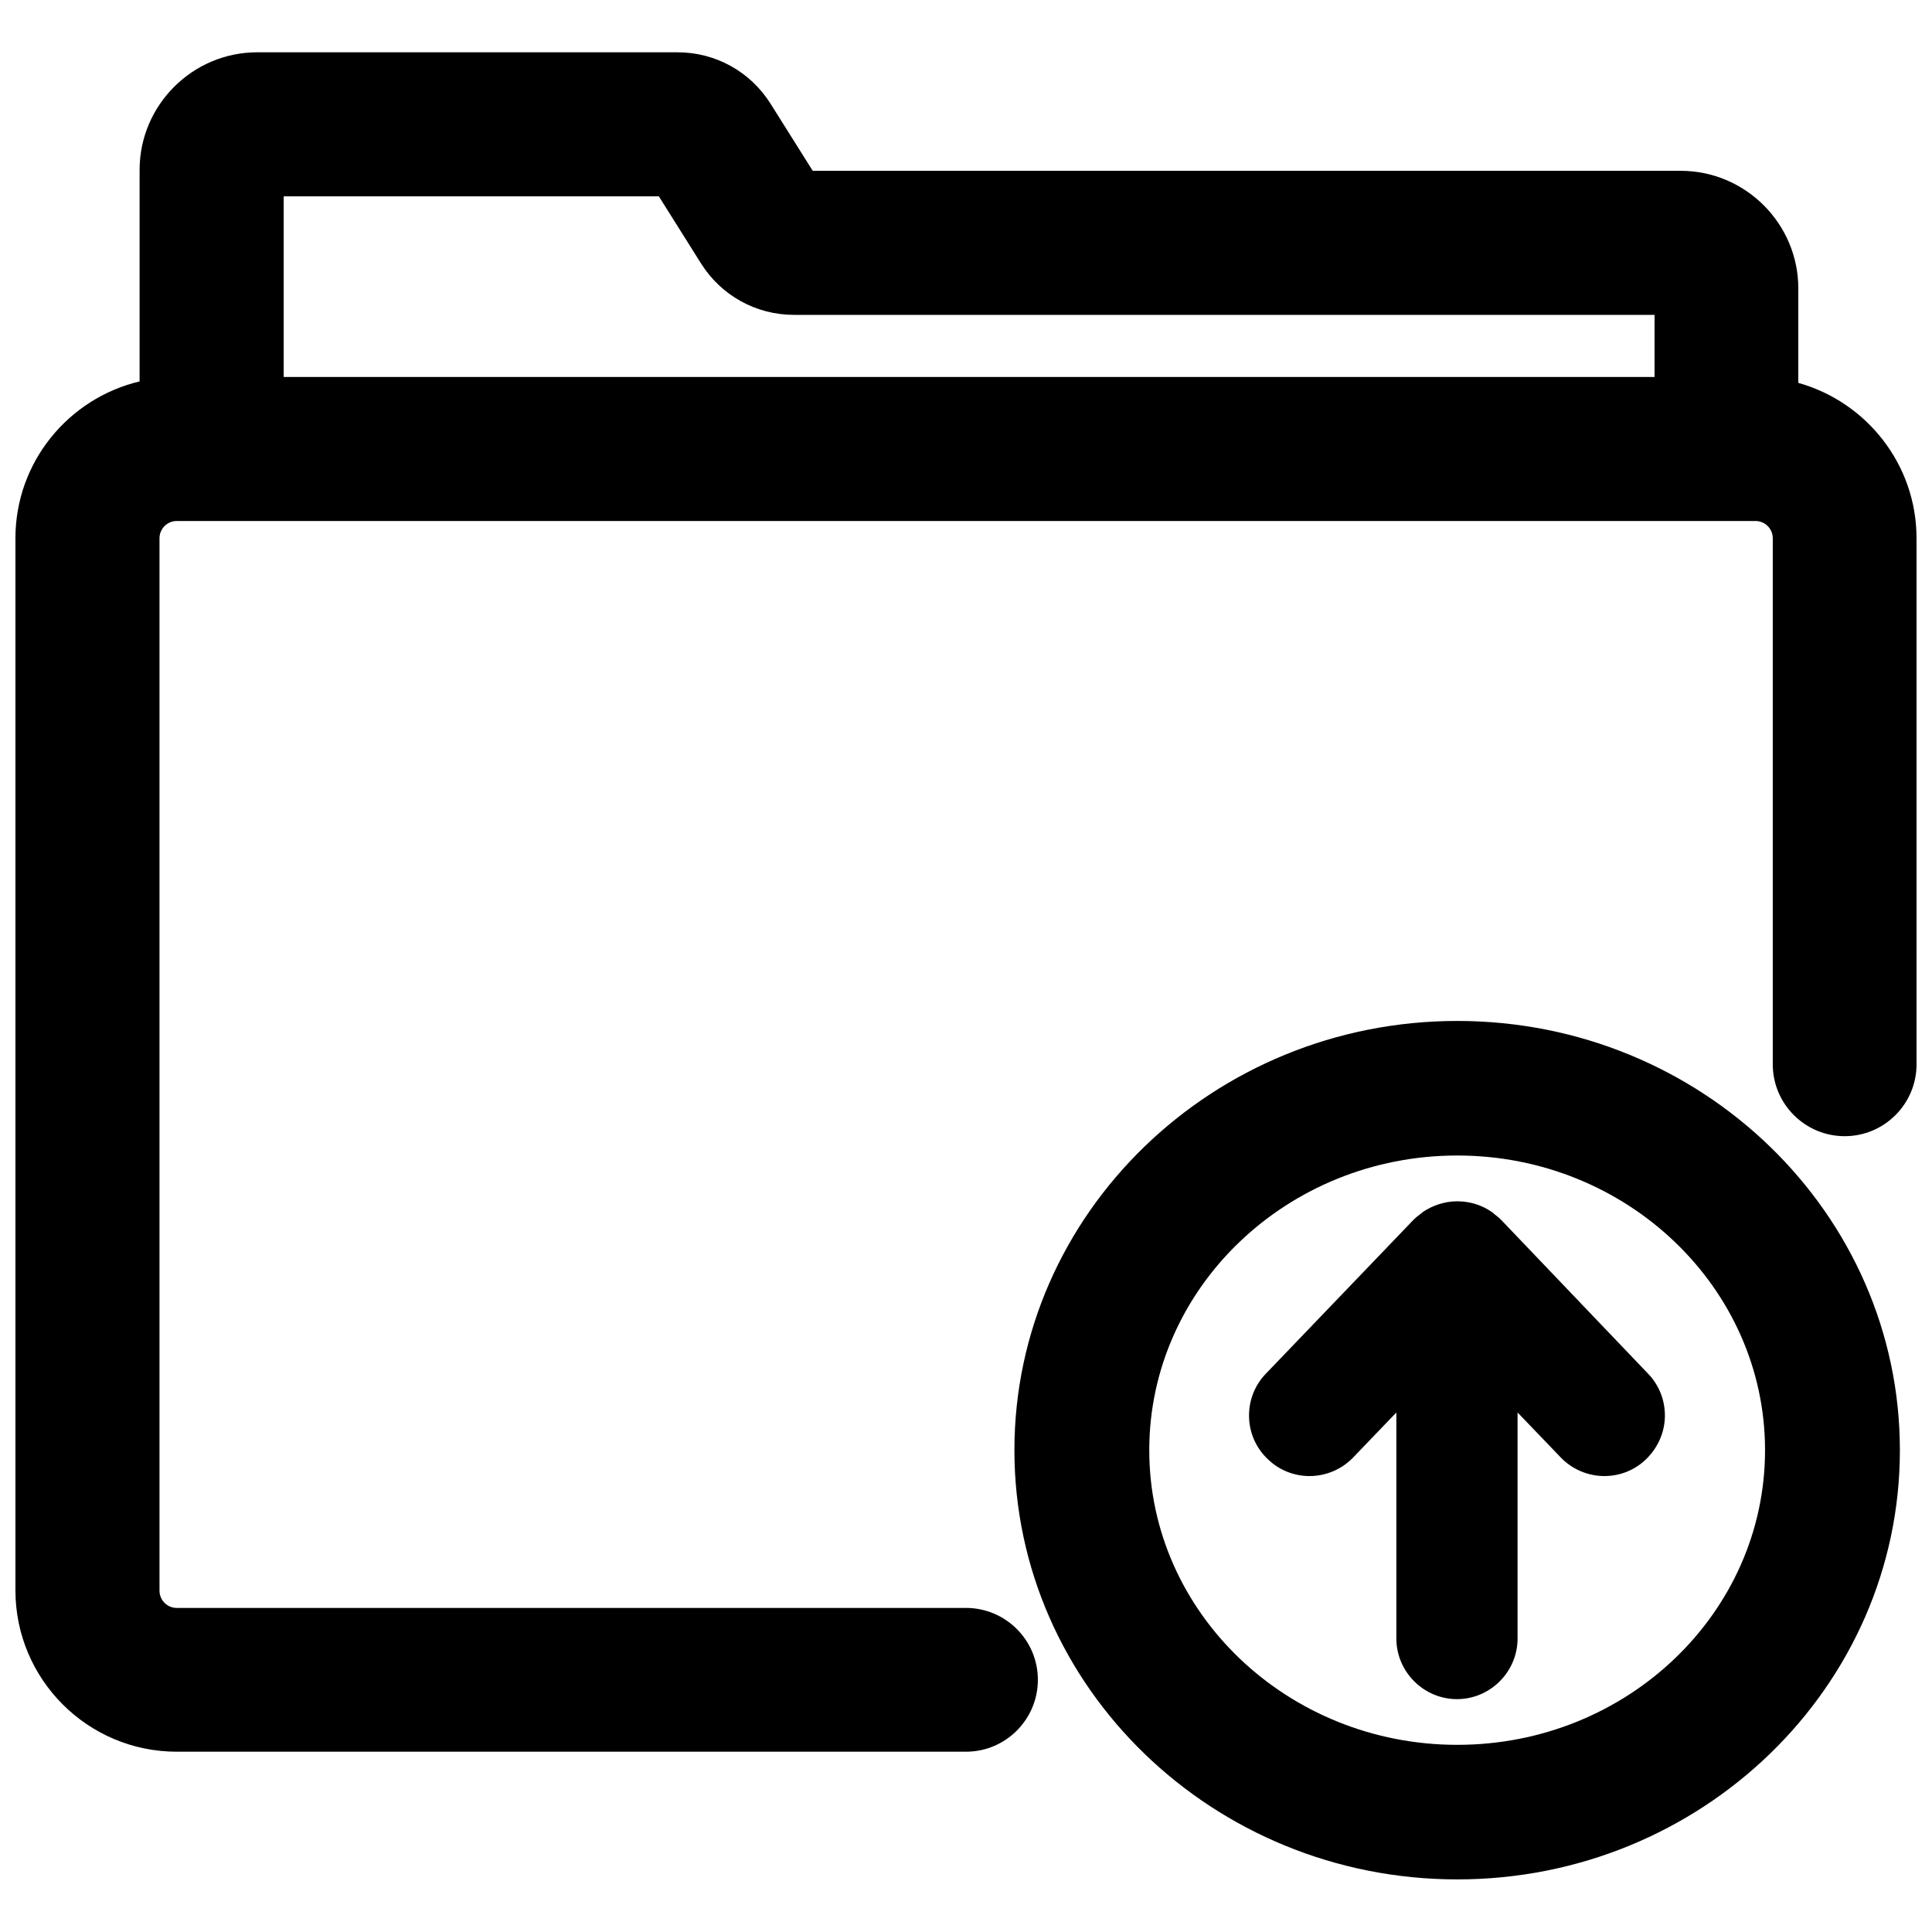
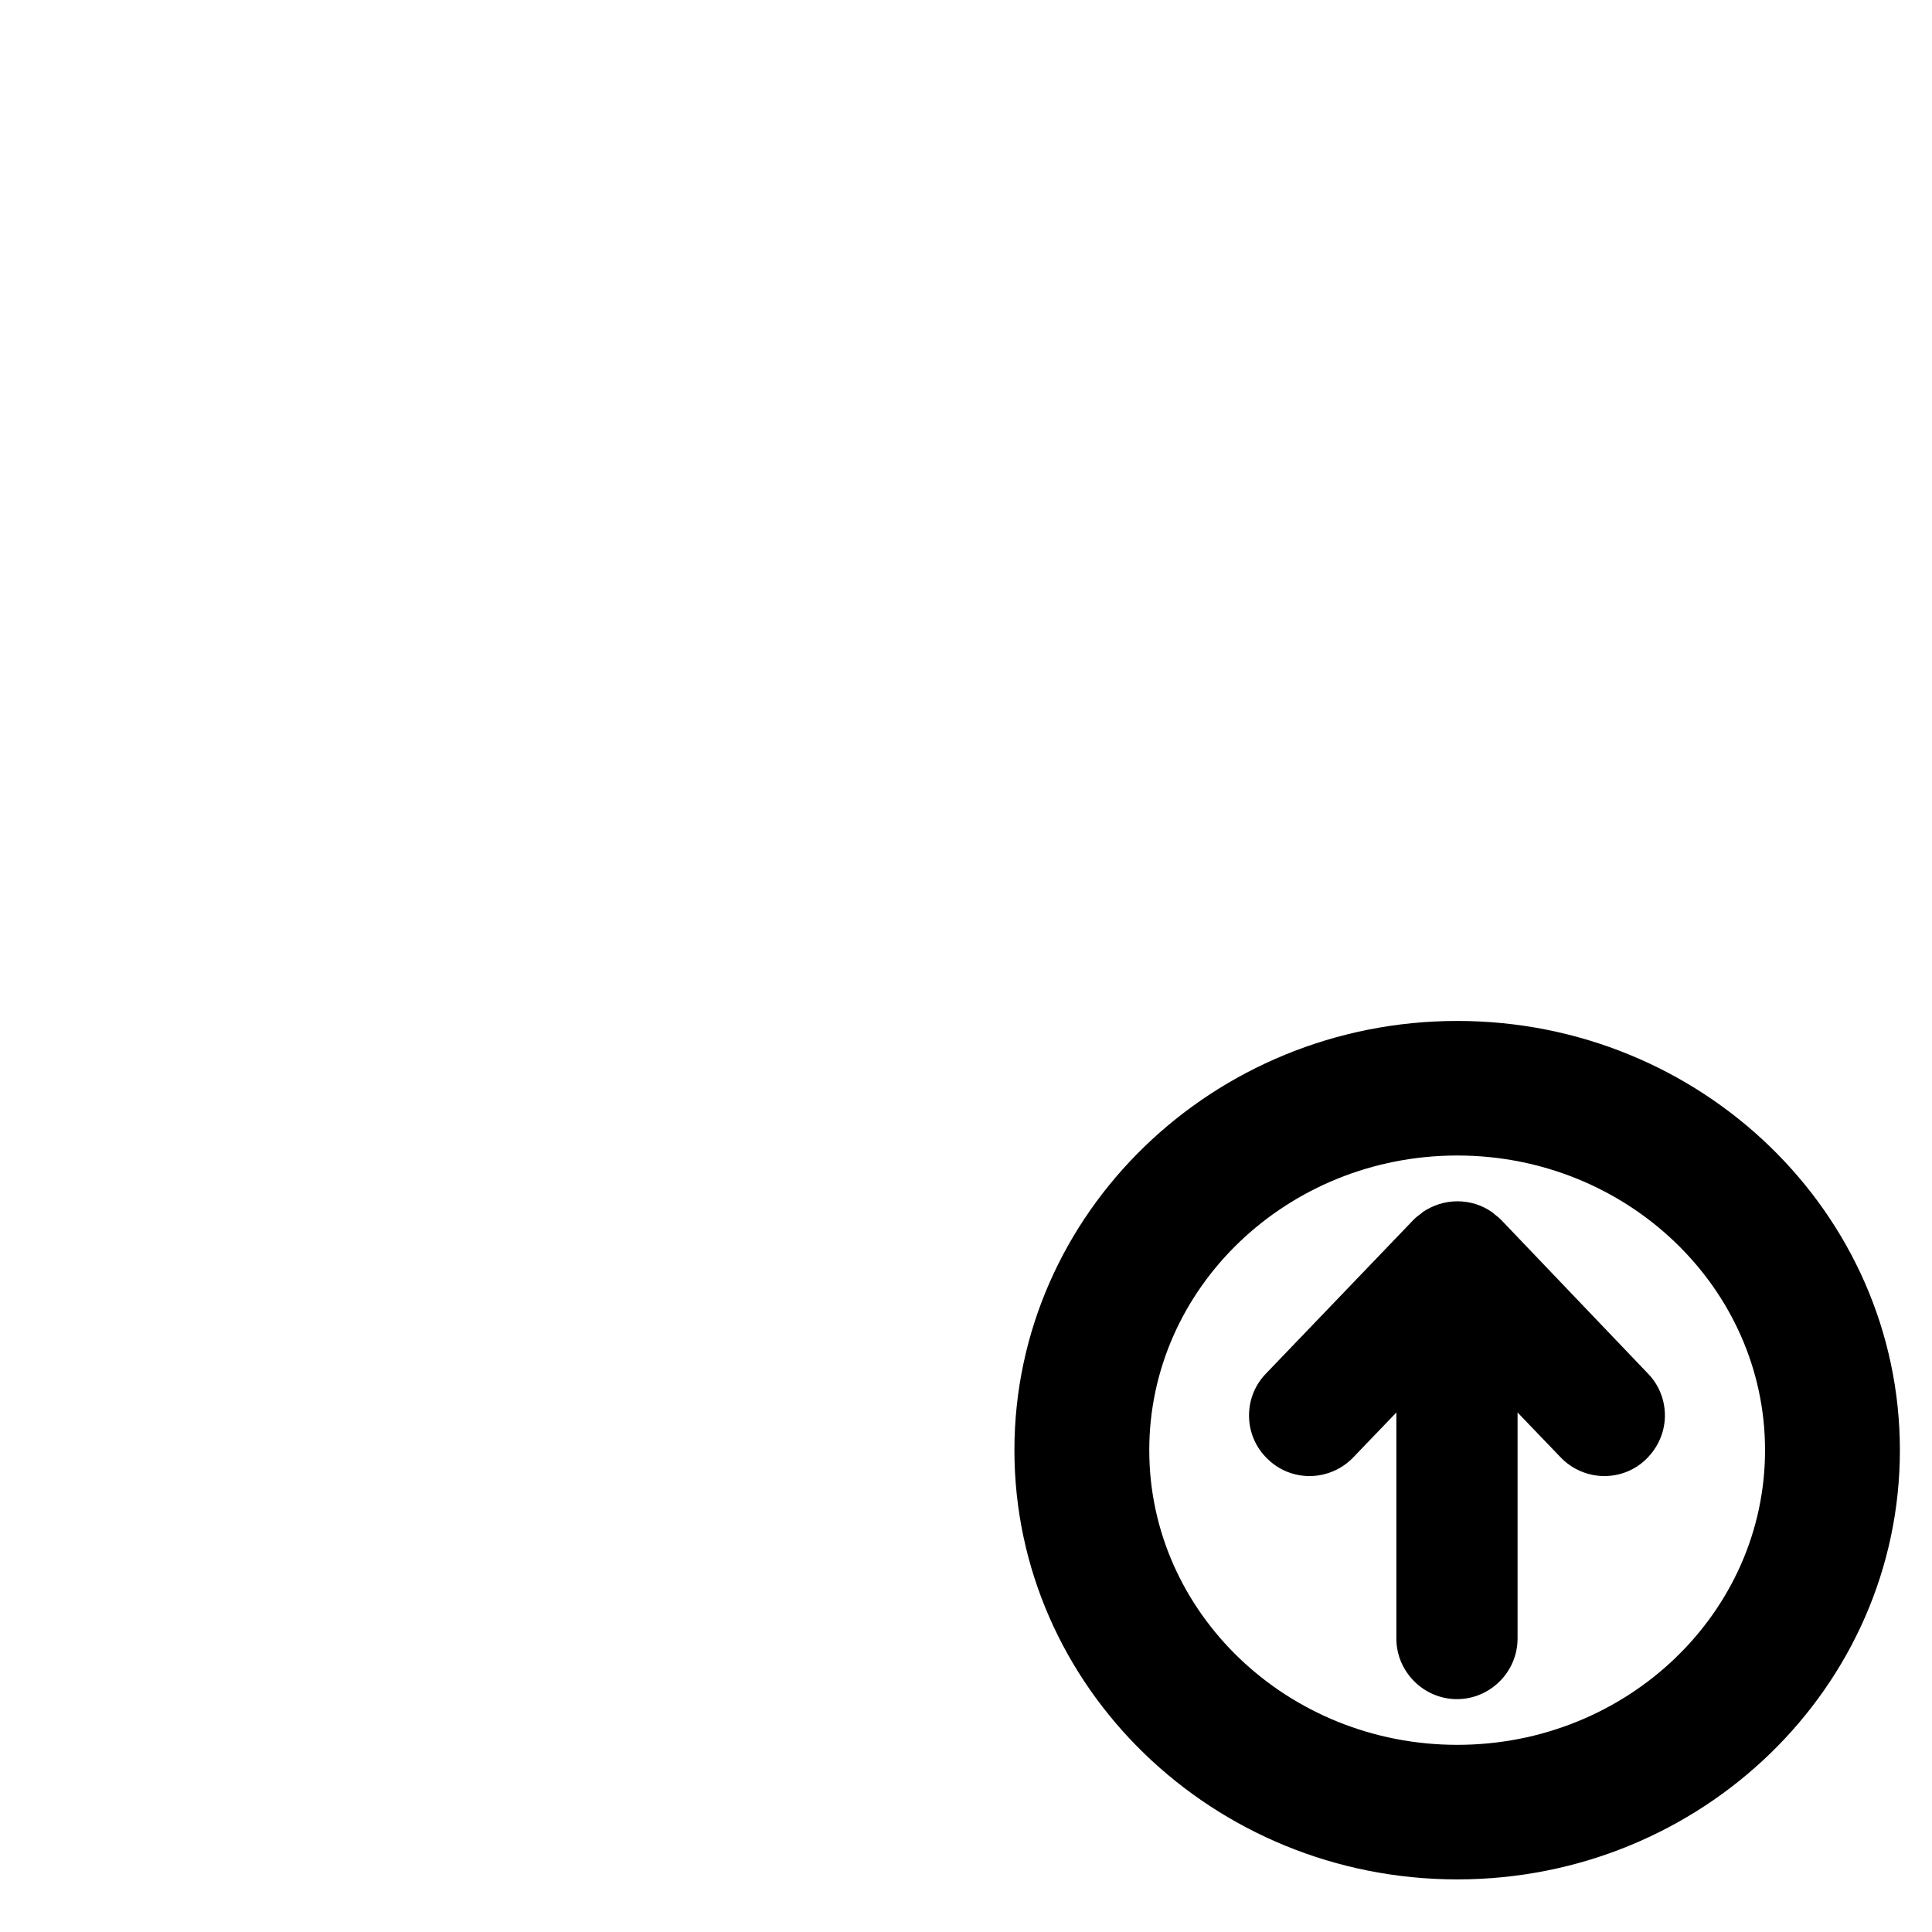
<svg xmlns="http://www.w3.org/2000/svg" width="800px" height="800px" version="1.1" viewBox="144 144 512 512">
  <defs>
    <clipPath id="a">
      <path d="m148.09 157h503.81v452h-503.81z" />
    </clipPath>
  </defs>
  <path d="m541.77 467.23c-0.078-0.078-0.156-0.078-0.156-0.156-0.473-0.473-0.945-0.789-1.418-1.18-0.316-0.234-0.551-0.551-0.867-0.707-2.598-1.812-5.746-2.832-9.133-2.832s-6.535 1.102-9.133 2.832c-0.156 0.156-0.316 0.316-0.551 0.473-0.629 0.473-1.258 0.945-1.812 1.496l-0.156 0.156-39.047 40.699c-2.992 3.07-4.566 7.164-4.488 11.414s1.812 8.266 4.961 11.258c2.992 2.914 6.926 4.488 11.098 4.488 4.328 0 8.582-1.812 11.57-4.961l11.414-11.887v59.906c0 8.816 7.242 16.059 16.059 16.059 8.816 0 16.059-7.242 16.059-16.059v-59.906l11.414 11.887c2.992 3.148 7.242 4.961 11.57 4.961 4.172 0 8.109-1.574 11.098-4.488 3.07-2.992 4.879-7.008 4.961-11.258 0.078-4.25-1.496-8.344-4.488-11.414z" />
  <path d="m530.2 414.56c-64.707 0-117.37 51.012-117.37 113.75s52.664 113.75 117.37 113.75 117.29-51.012 117.29-113.75-52.586-113.75-117.29-113.75zm0 191.84c-45.027 0-81.633-35.031-81.633-78.09s36.605-78.09 81.633-78.09c44.949 0 81.555 35.031 81.555 78.09s-36.527 78.09-81.555 78.09z" />
  <g clip-path="url(#a)">
-     <path d="m620.57 245.47v-25.031c0-17.16-14.012-31.172-31.172-31.172h-230.02l-11.18-17.789c-5.352-8.5-14.562-13.617-24.641-13.617l-111.39-0.004c-17.16 0-31.172 14.012-31.172 31.172v56.047c-18.816 4.488-32.906 21.336-32.906 41.566v278.83c0 23.539 19.129 42.746 42.746 42.746h209.16c10.547 0 19.051-8.582 19.051-19.051 0-10.547-8.582-19.051-19.051-19.051h-209.16c-2.519 0-4.566-2.047-4.566-4.566v-278.91c0-2.519 2.047-4.566 4.566-4.566h418.4c2.519 0 4.566 2.047 4.566 4.566v139.41c0 10.547 8.582 19.051 19.051 19.051 10.547 0 19.051-8.582 19.051-19.051l-0.004-139.41c0-19.602-13.305-36.133-31.328-41.172zm-38.18-1.574h-363.21v-47.859h99.422l11.18 17.789c5.352 8.5 14.562 13.617 24.641 13.617h228.05v16.453z" />
-   </g>
+     </g>
</svg>